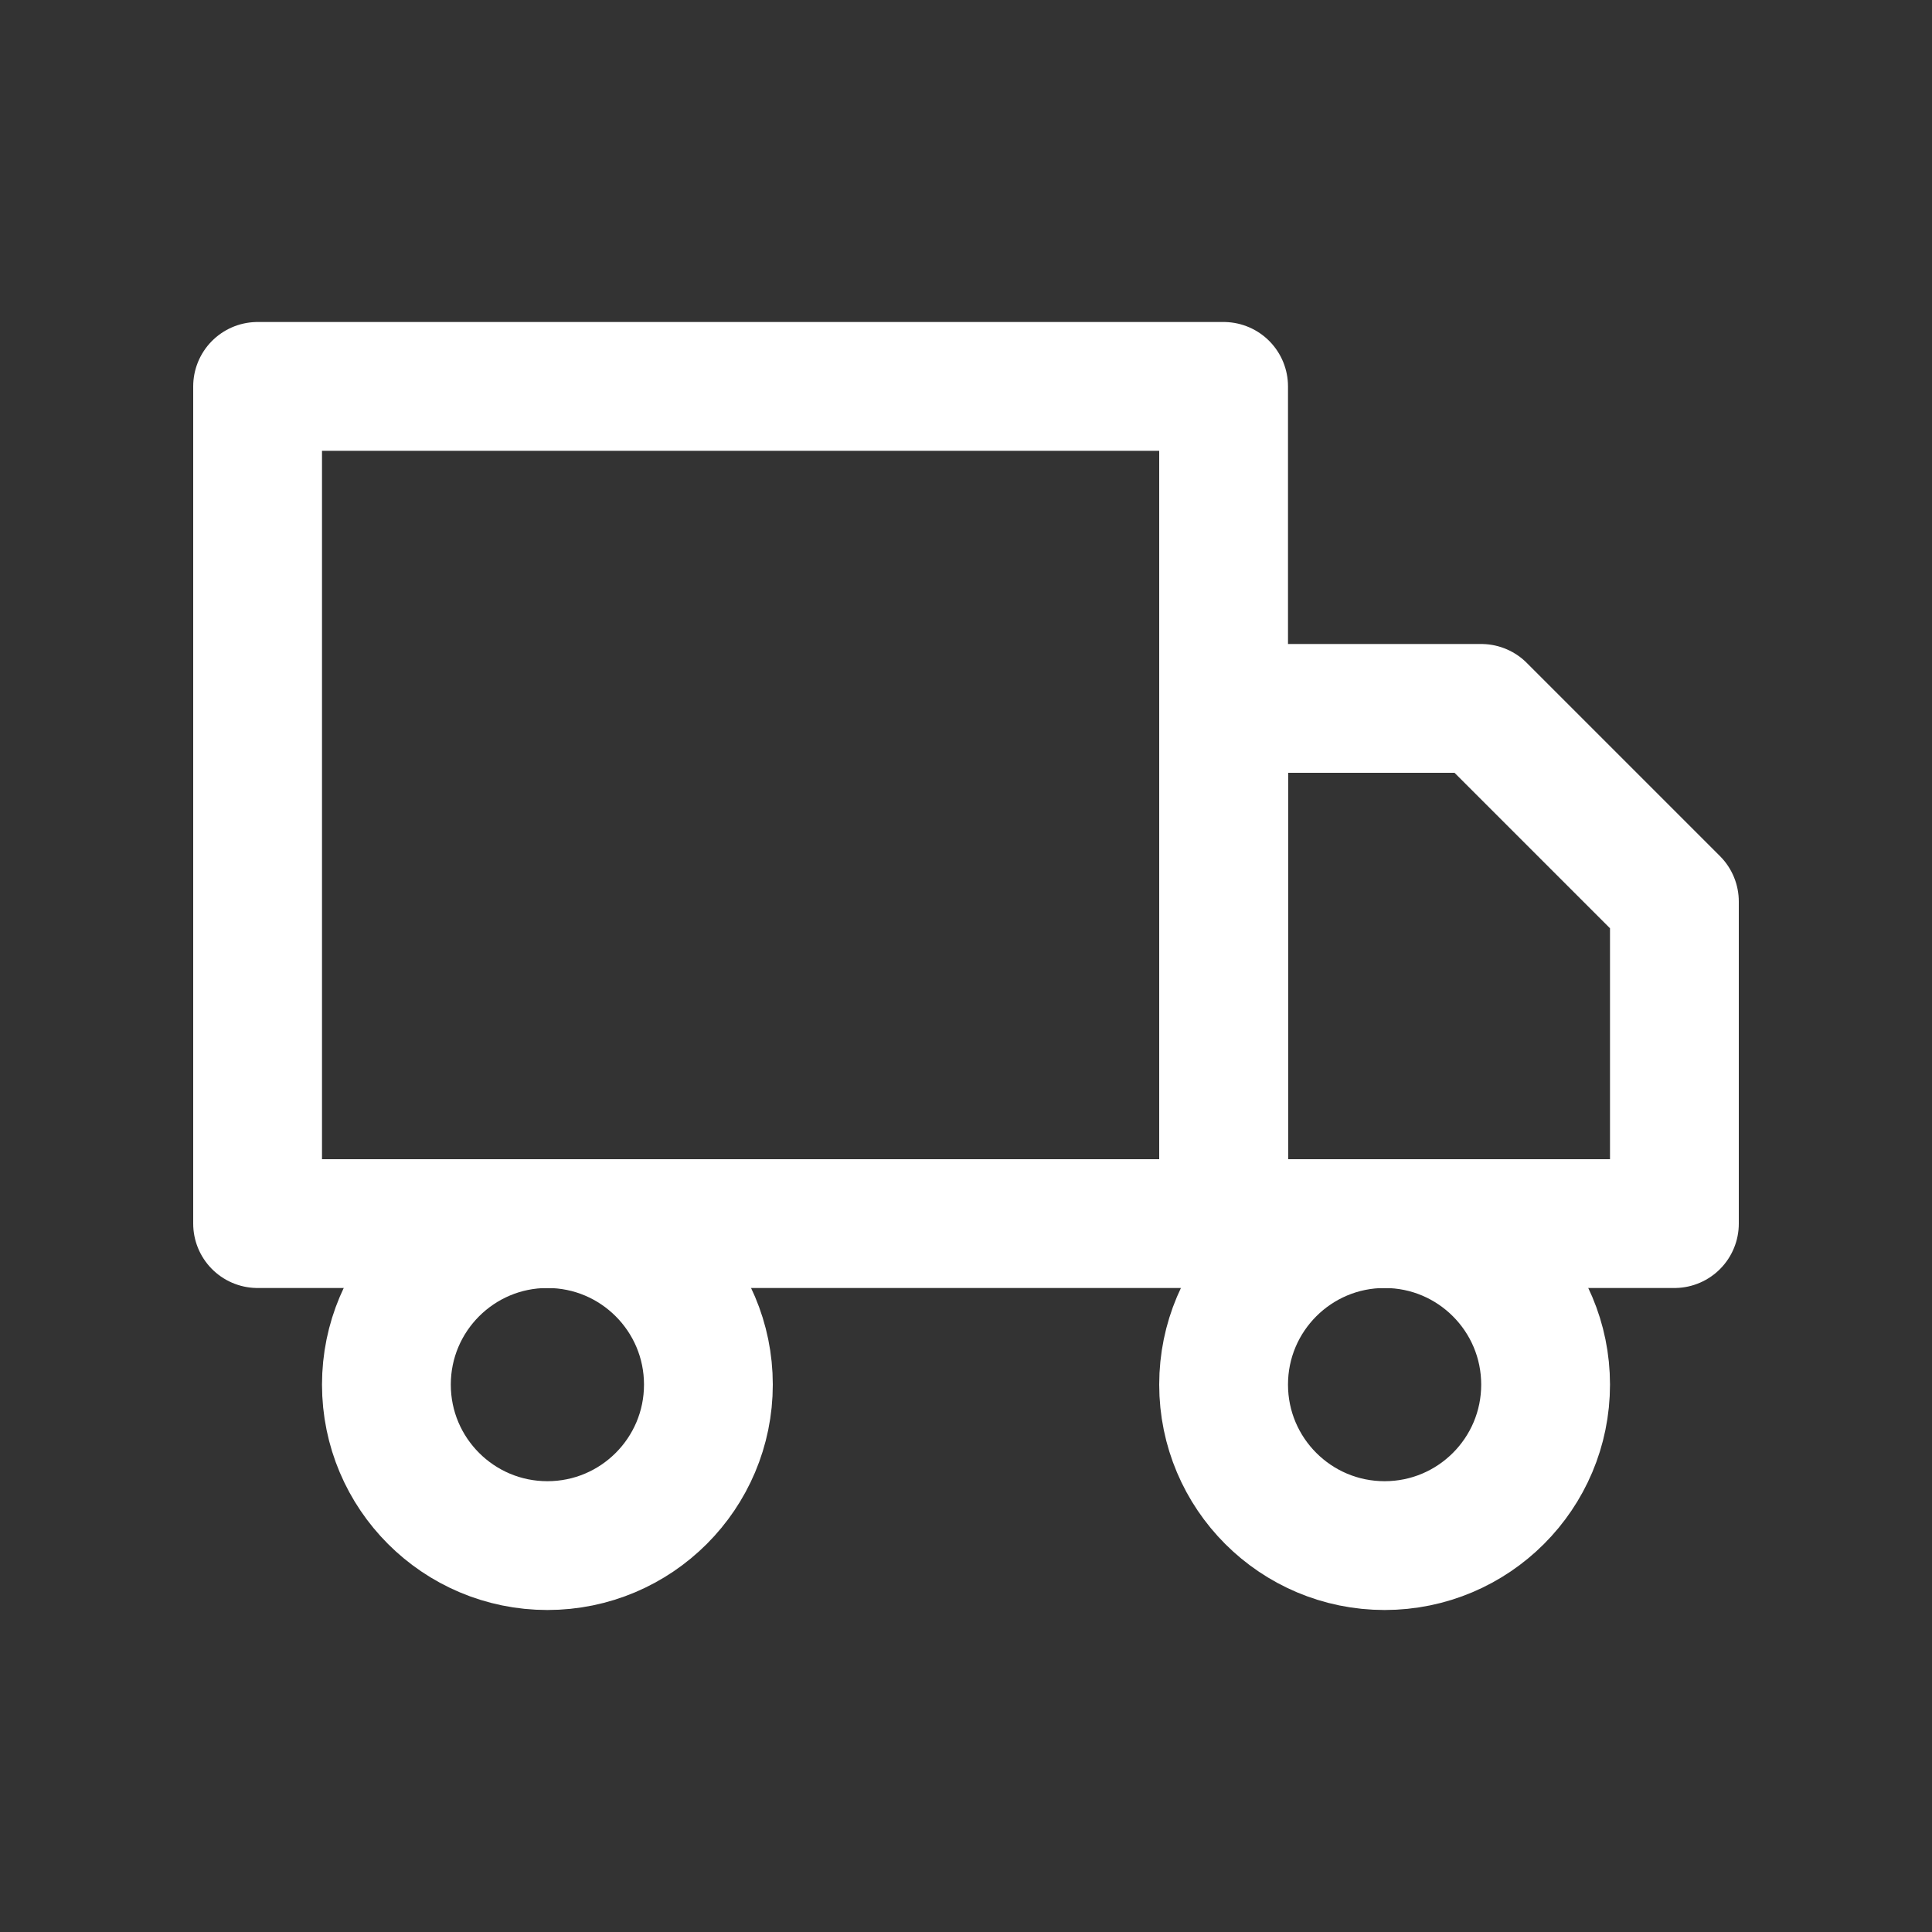
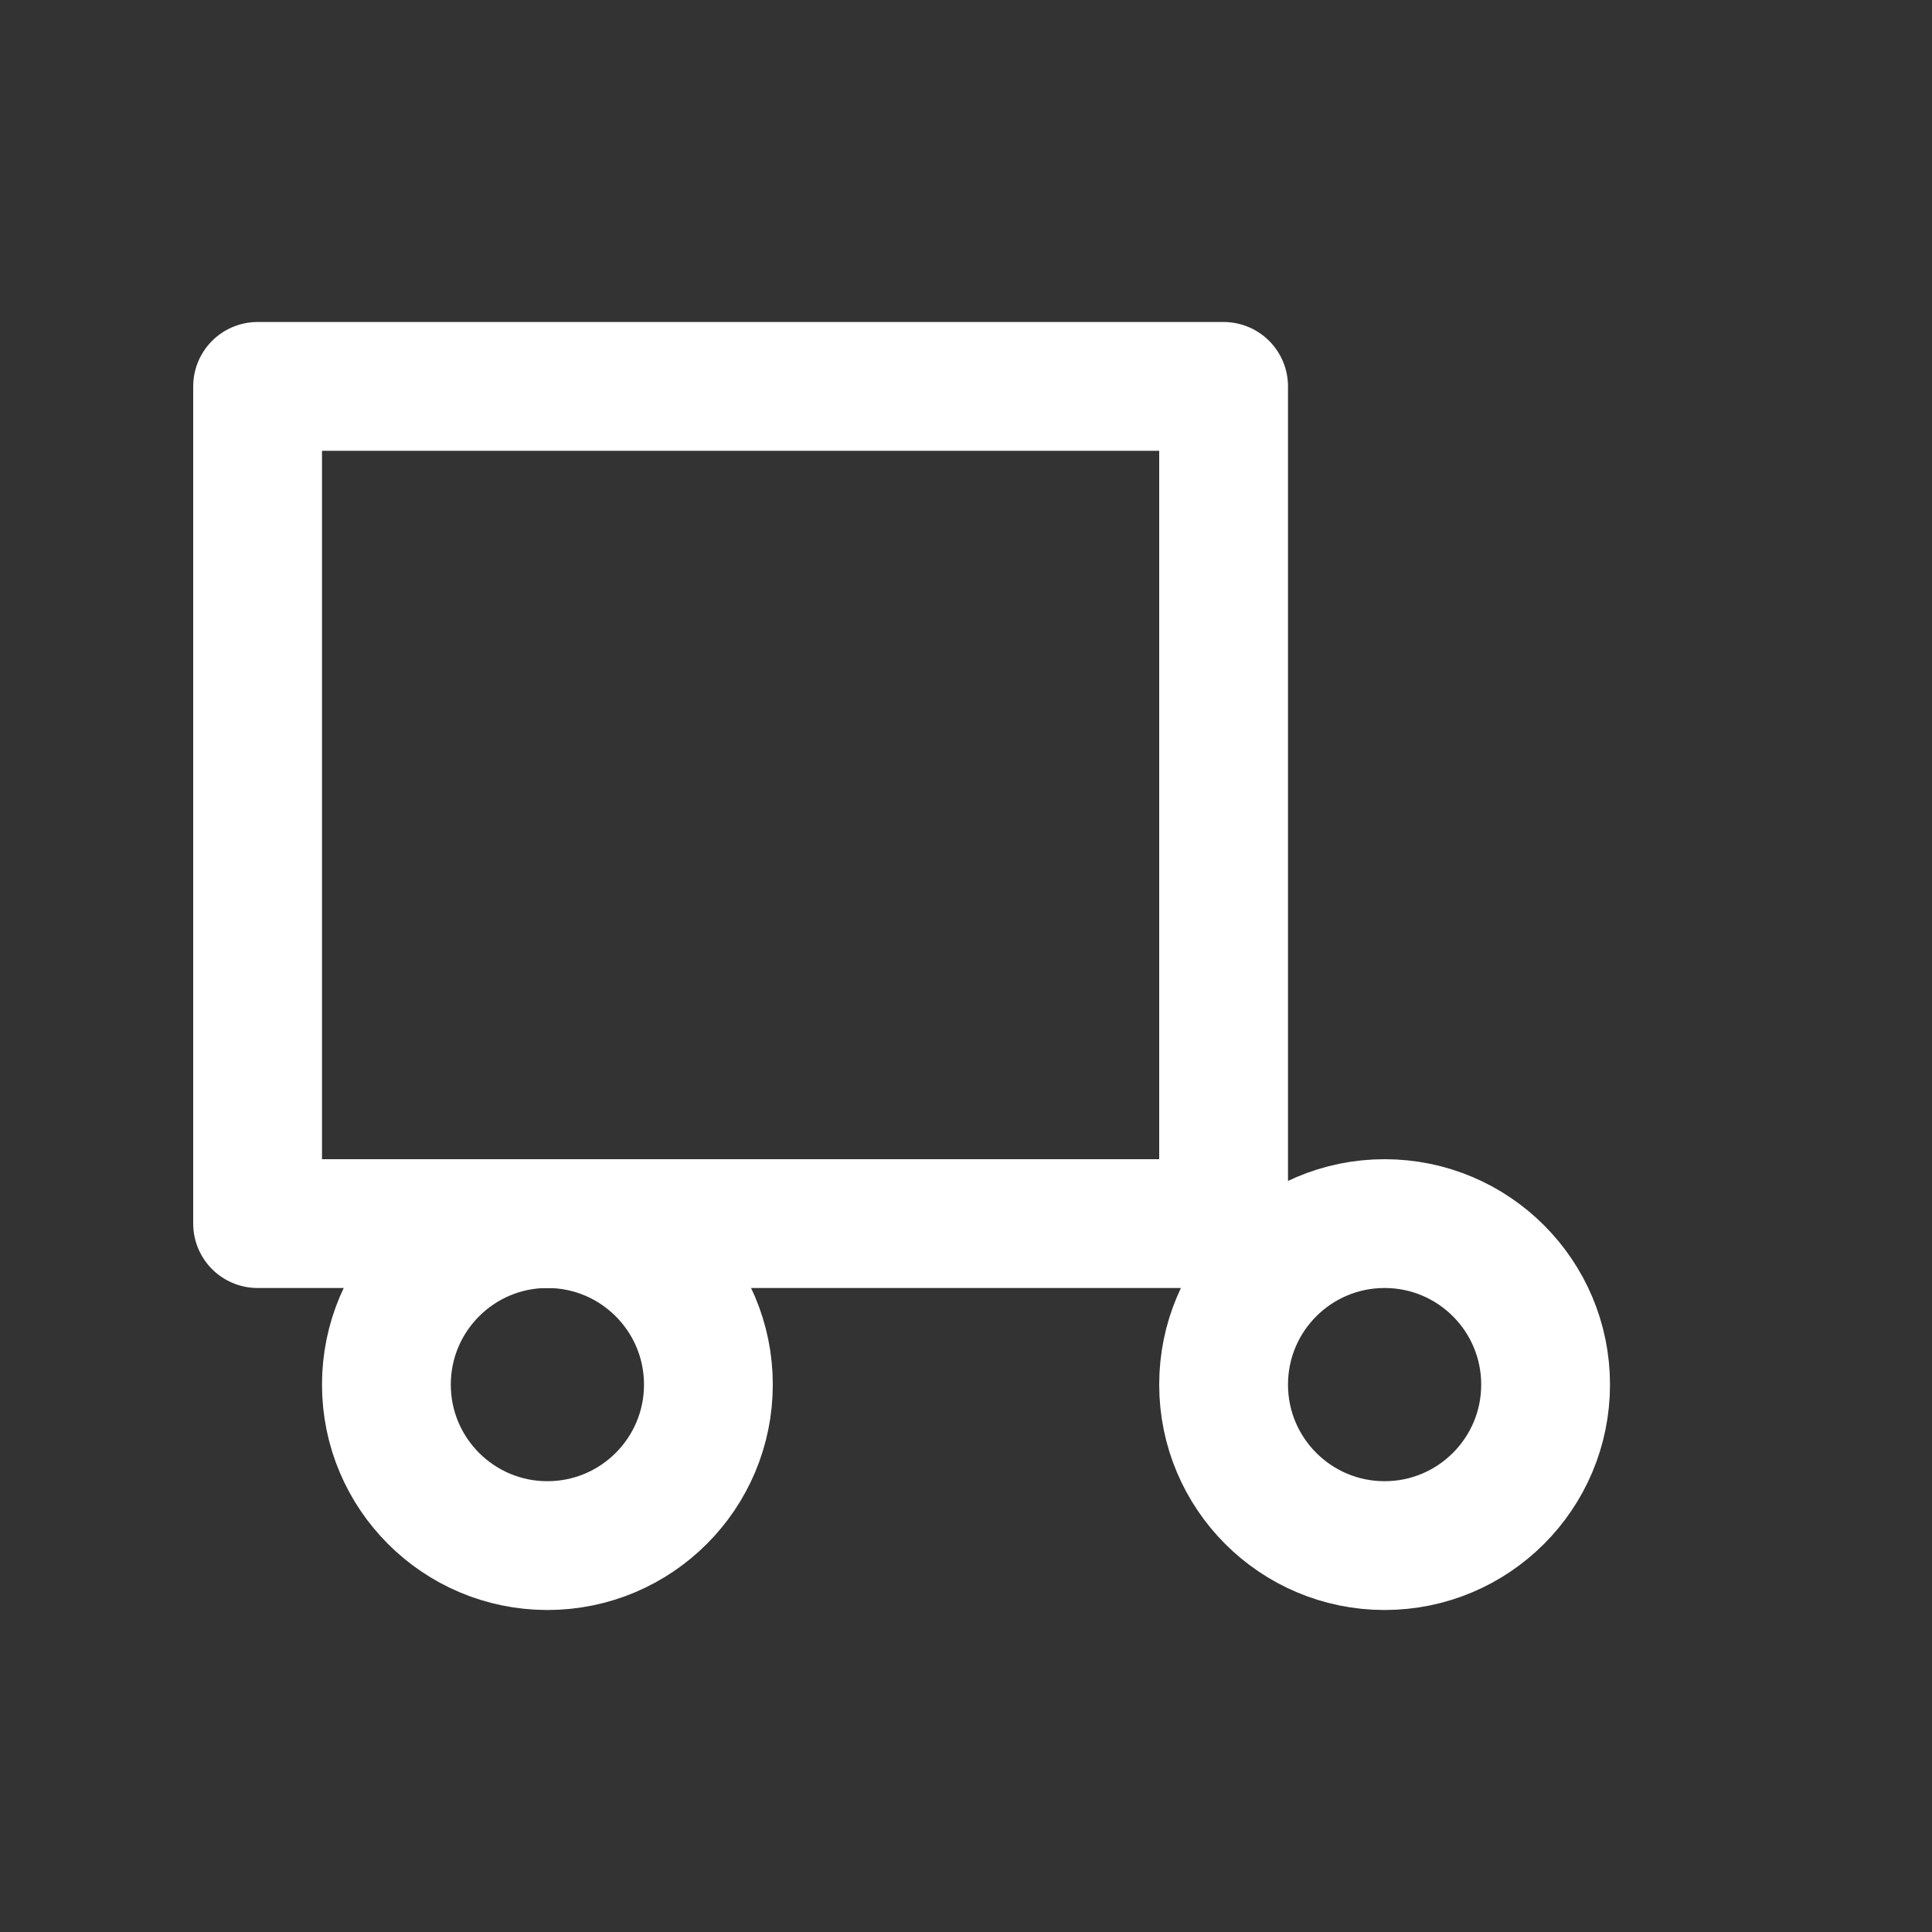
<svg xmlns="http://www.w3.org/2000/svg" version="1.1" viewBox="0 0 30 30">
  <rect x="0" y="0" width="30" height="30" fill="#333333" stroke="none" />
  <defs>
    <style>
      .cls-1 {
        fill: none;
        stroke: #fff;
        stroke-linecap: round;
        stroke-linejoin: round;
        stroke-width: 2px;
      }
    </style>
  </defs>
  <g>
    <g id="Layer_1">
      <rect class="cls-1" x="4" y="6" width="15" height="13" />
-       <polygon class="cls-1" points="19 11 23 11 26 14 26 19 19 19 19 11" />
      <circle class="cls-1" cx="8.5" cy="21.5" r="2.5" />
      <circle class="cls-1" cx="21.5" cy="21.5" r="2.5" />
    </g>
  </g>
</svg>